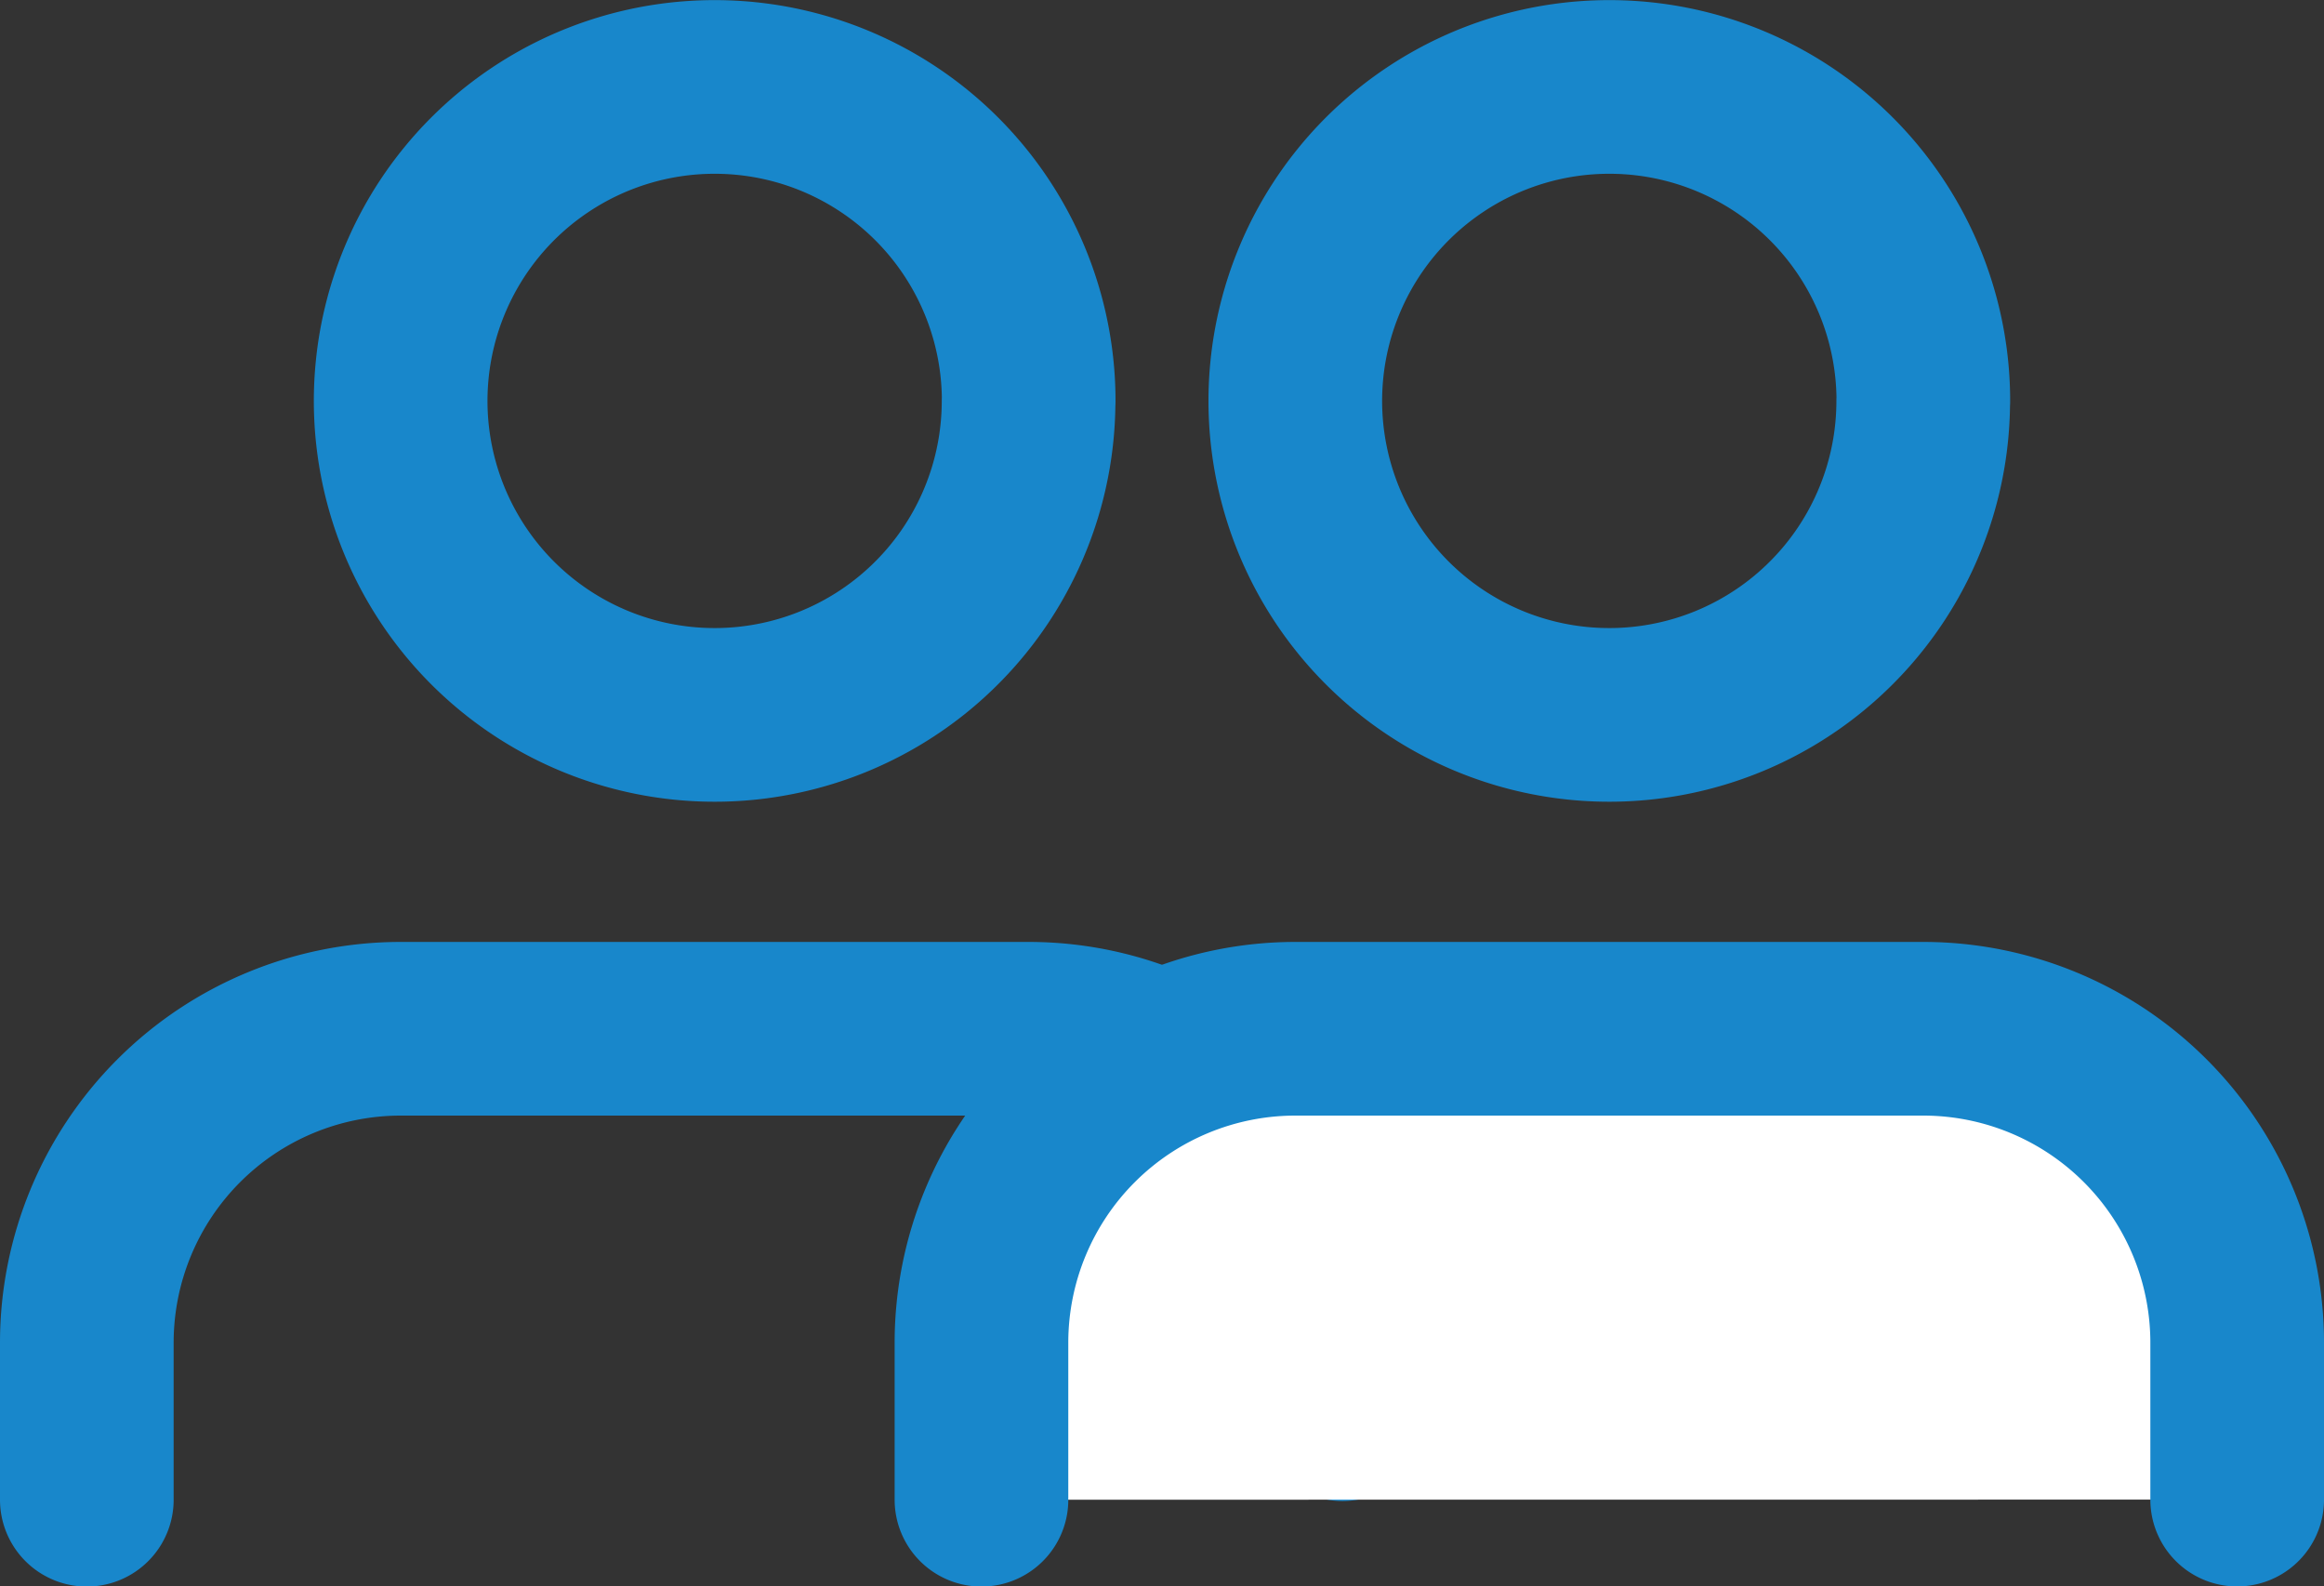
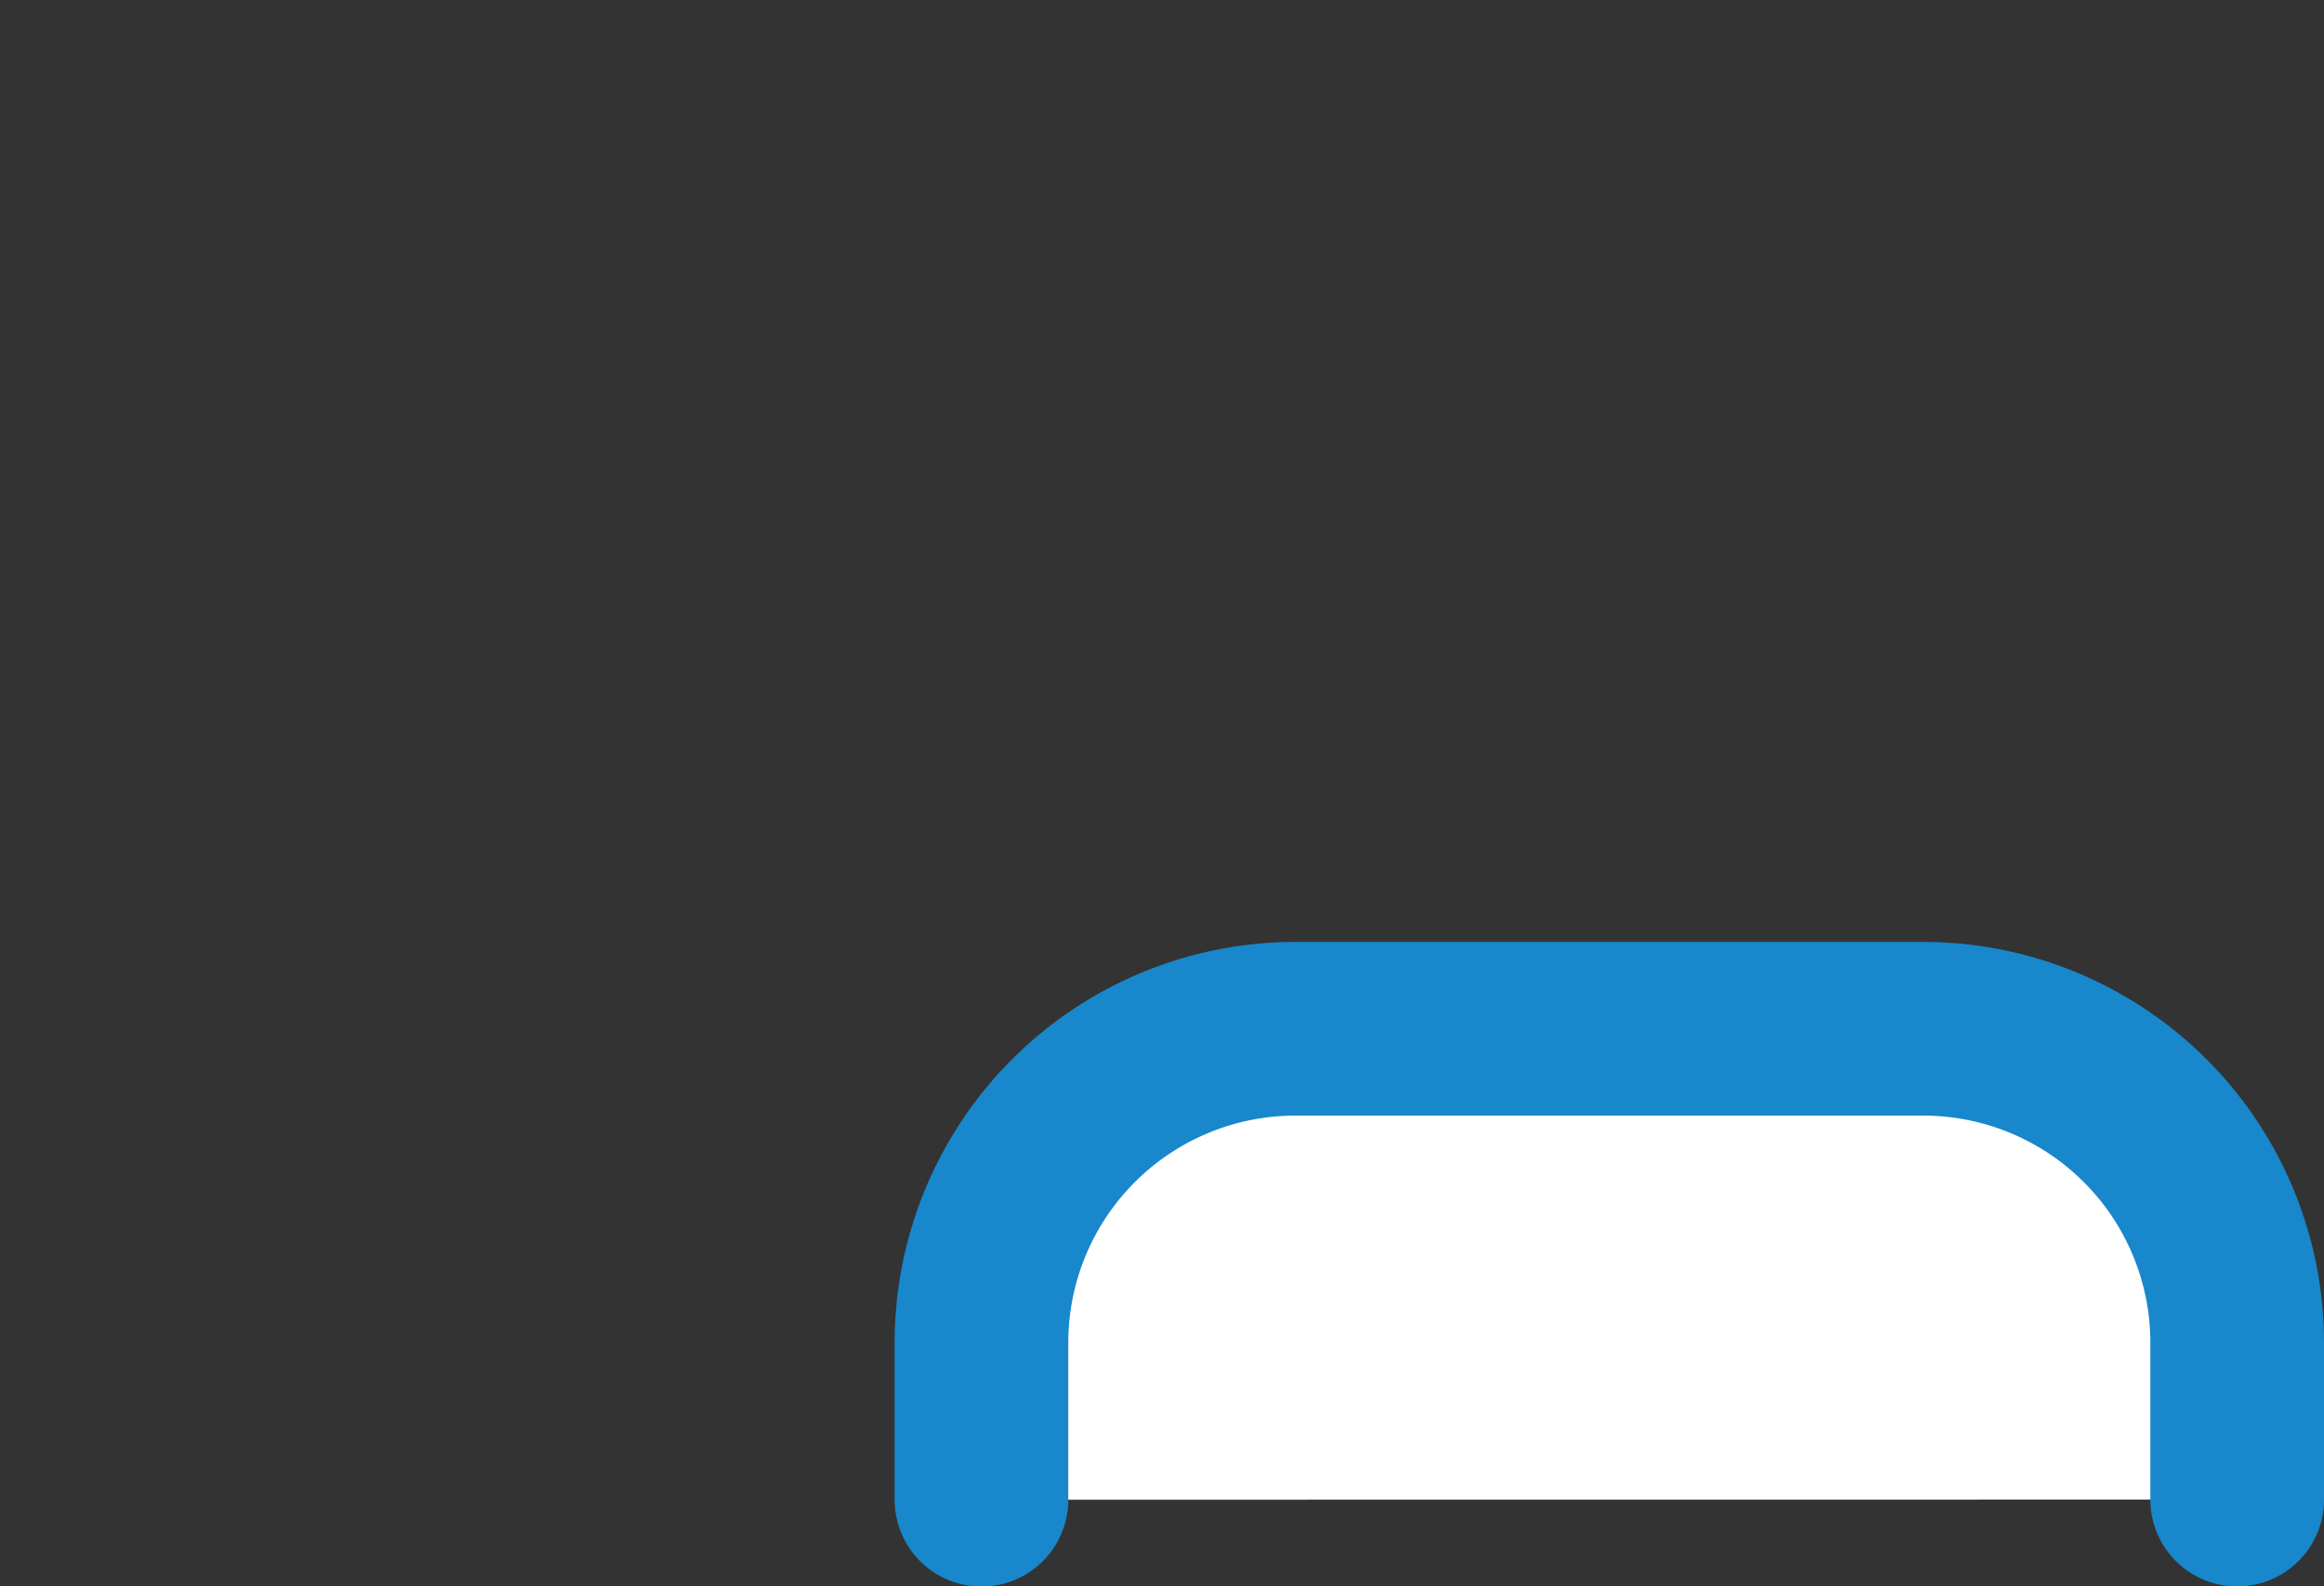
<svg xmlns="http://www.w3.org/2000/svg" width="20.075" height="13.702" viewBox="0 0 20.075 13.702">
  <rect x="0" y="0" width="20.075" height="13.702" fill="#333333" stroke="none" />
  <g transform="translate(-615.75 -436.87)">
    <g transform="translate(616.5 437.621)">
-       <path d="M16.847,25.829v-.617A2.712,2.712,0,0,0,14.135,22.5H8.712A2.712,2.712,0,0,0,6,25.212v1.356" transform="translate(-6 -14.365)" fill="none" stroke="#1887cb" stroke-linecap="round" stroke-linejoin="round" stroke-width="1.5" />
-       <path d="M17.423,7.212A2.712,2.712,0,1,1,14.712,4.5a2.712,2.712,0,0,1,2.712,2.712Z" transform="translate(-9.288 -4.5)" fill="none" stroke="#1887cb" stroke-linecap="round" stroke-linejoin="round" stroke-width="1.5" />
-     </g>
+       </g>
    <g transform="translate(624.228 437.621)">
      <path d="M16.847,26.567V25.212A2.712,2.712,0,0,0,14.135,22.5H8.712A2.712,2.712,0,0,0,6,25.212v1.356" transform="translate(-6 -14.365)" fill="#fff" stroke="#1887cb" stroke-linecap="round" stroke-linejoin="round" stroke-width="1.5" />
-       <path d="M17.423,7.212A2.712,2.712,0,1,1,14.712,4.5a2.712,2.712,0,0,1,2.712,2.712Z" transform="translate(-9.288 -4.5)" fill="none" stroke="#1887cb" stroke-linecap="round" stroke-linejoin="round" stroke-width="1.5" />
    </g>
  </g>
</svg>